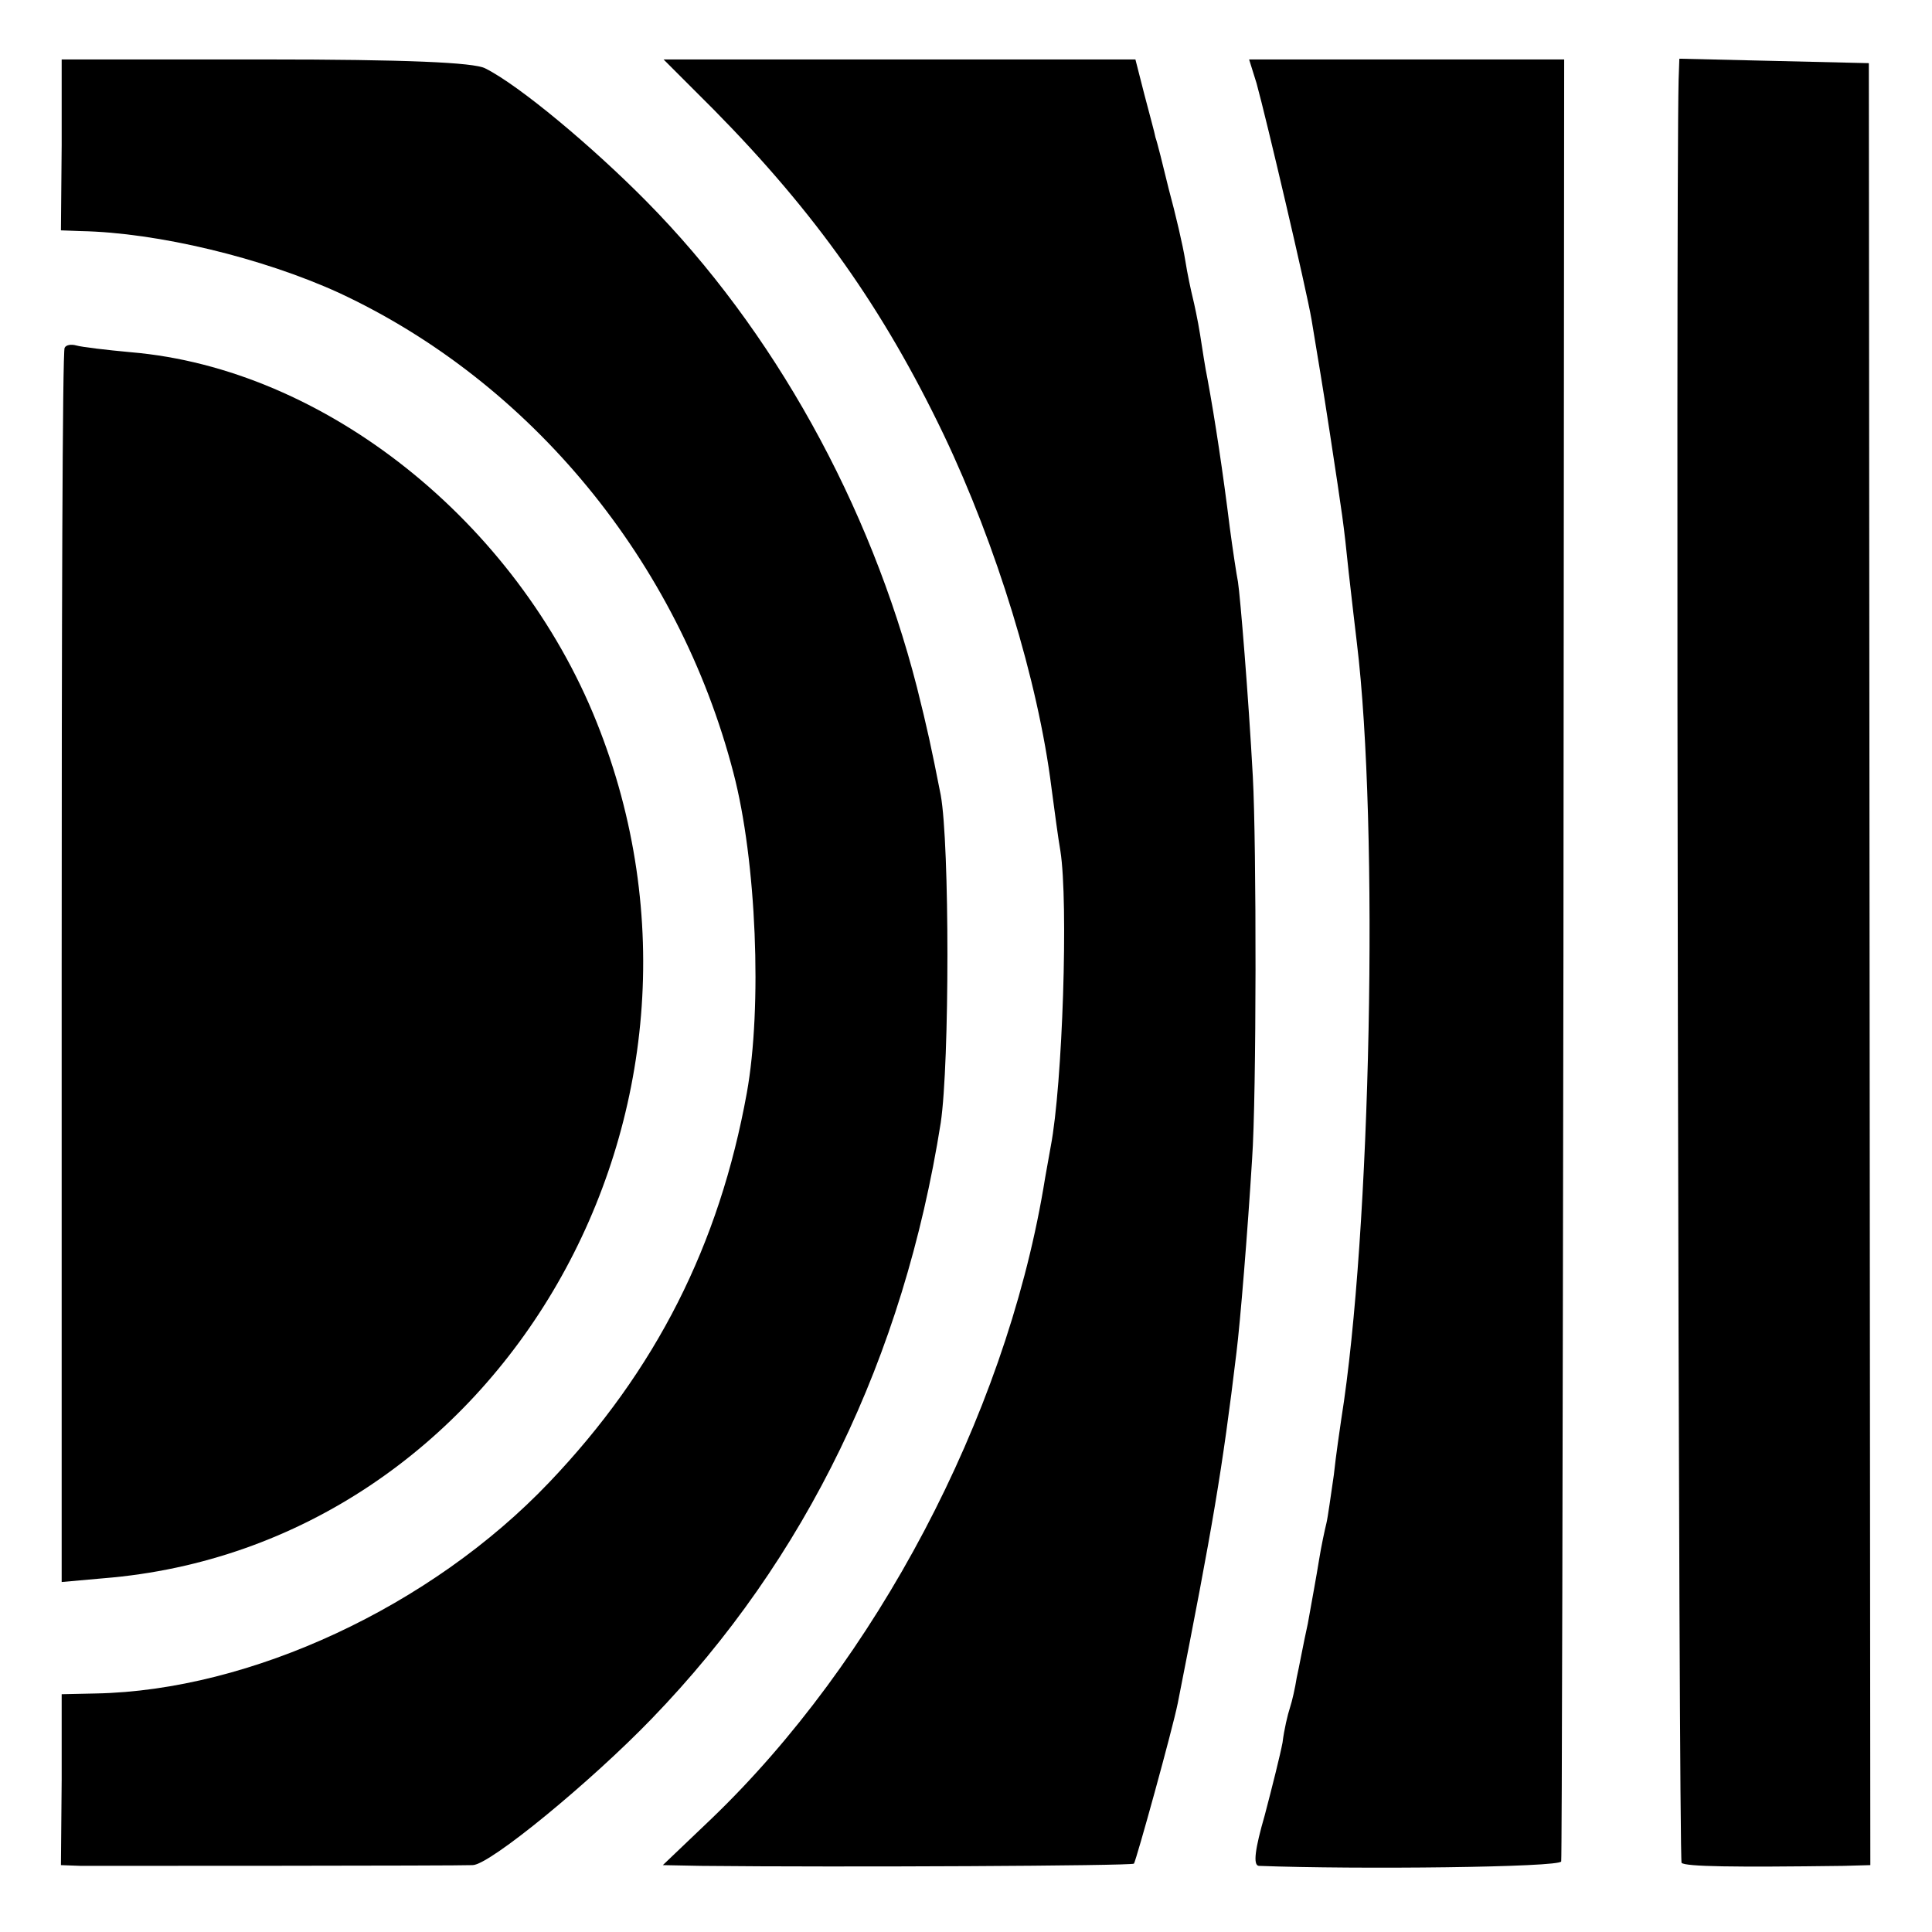
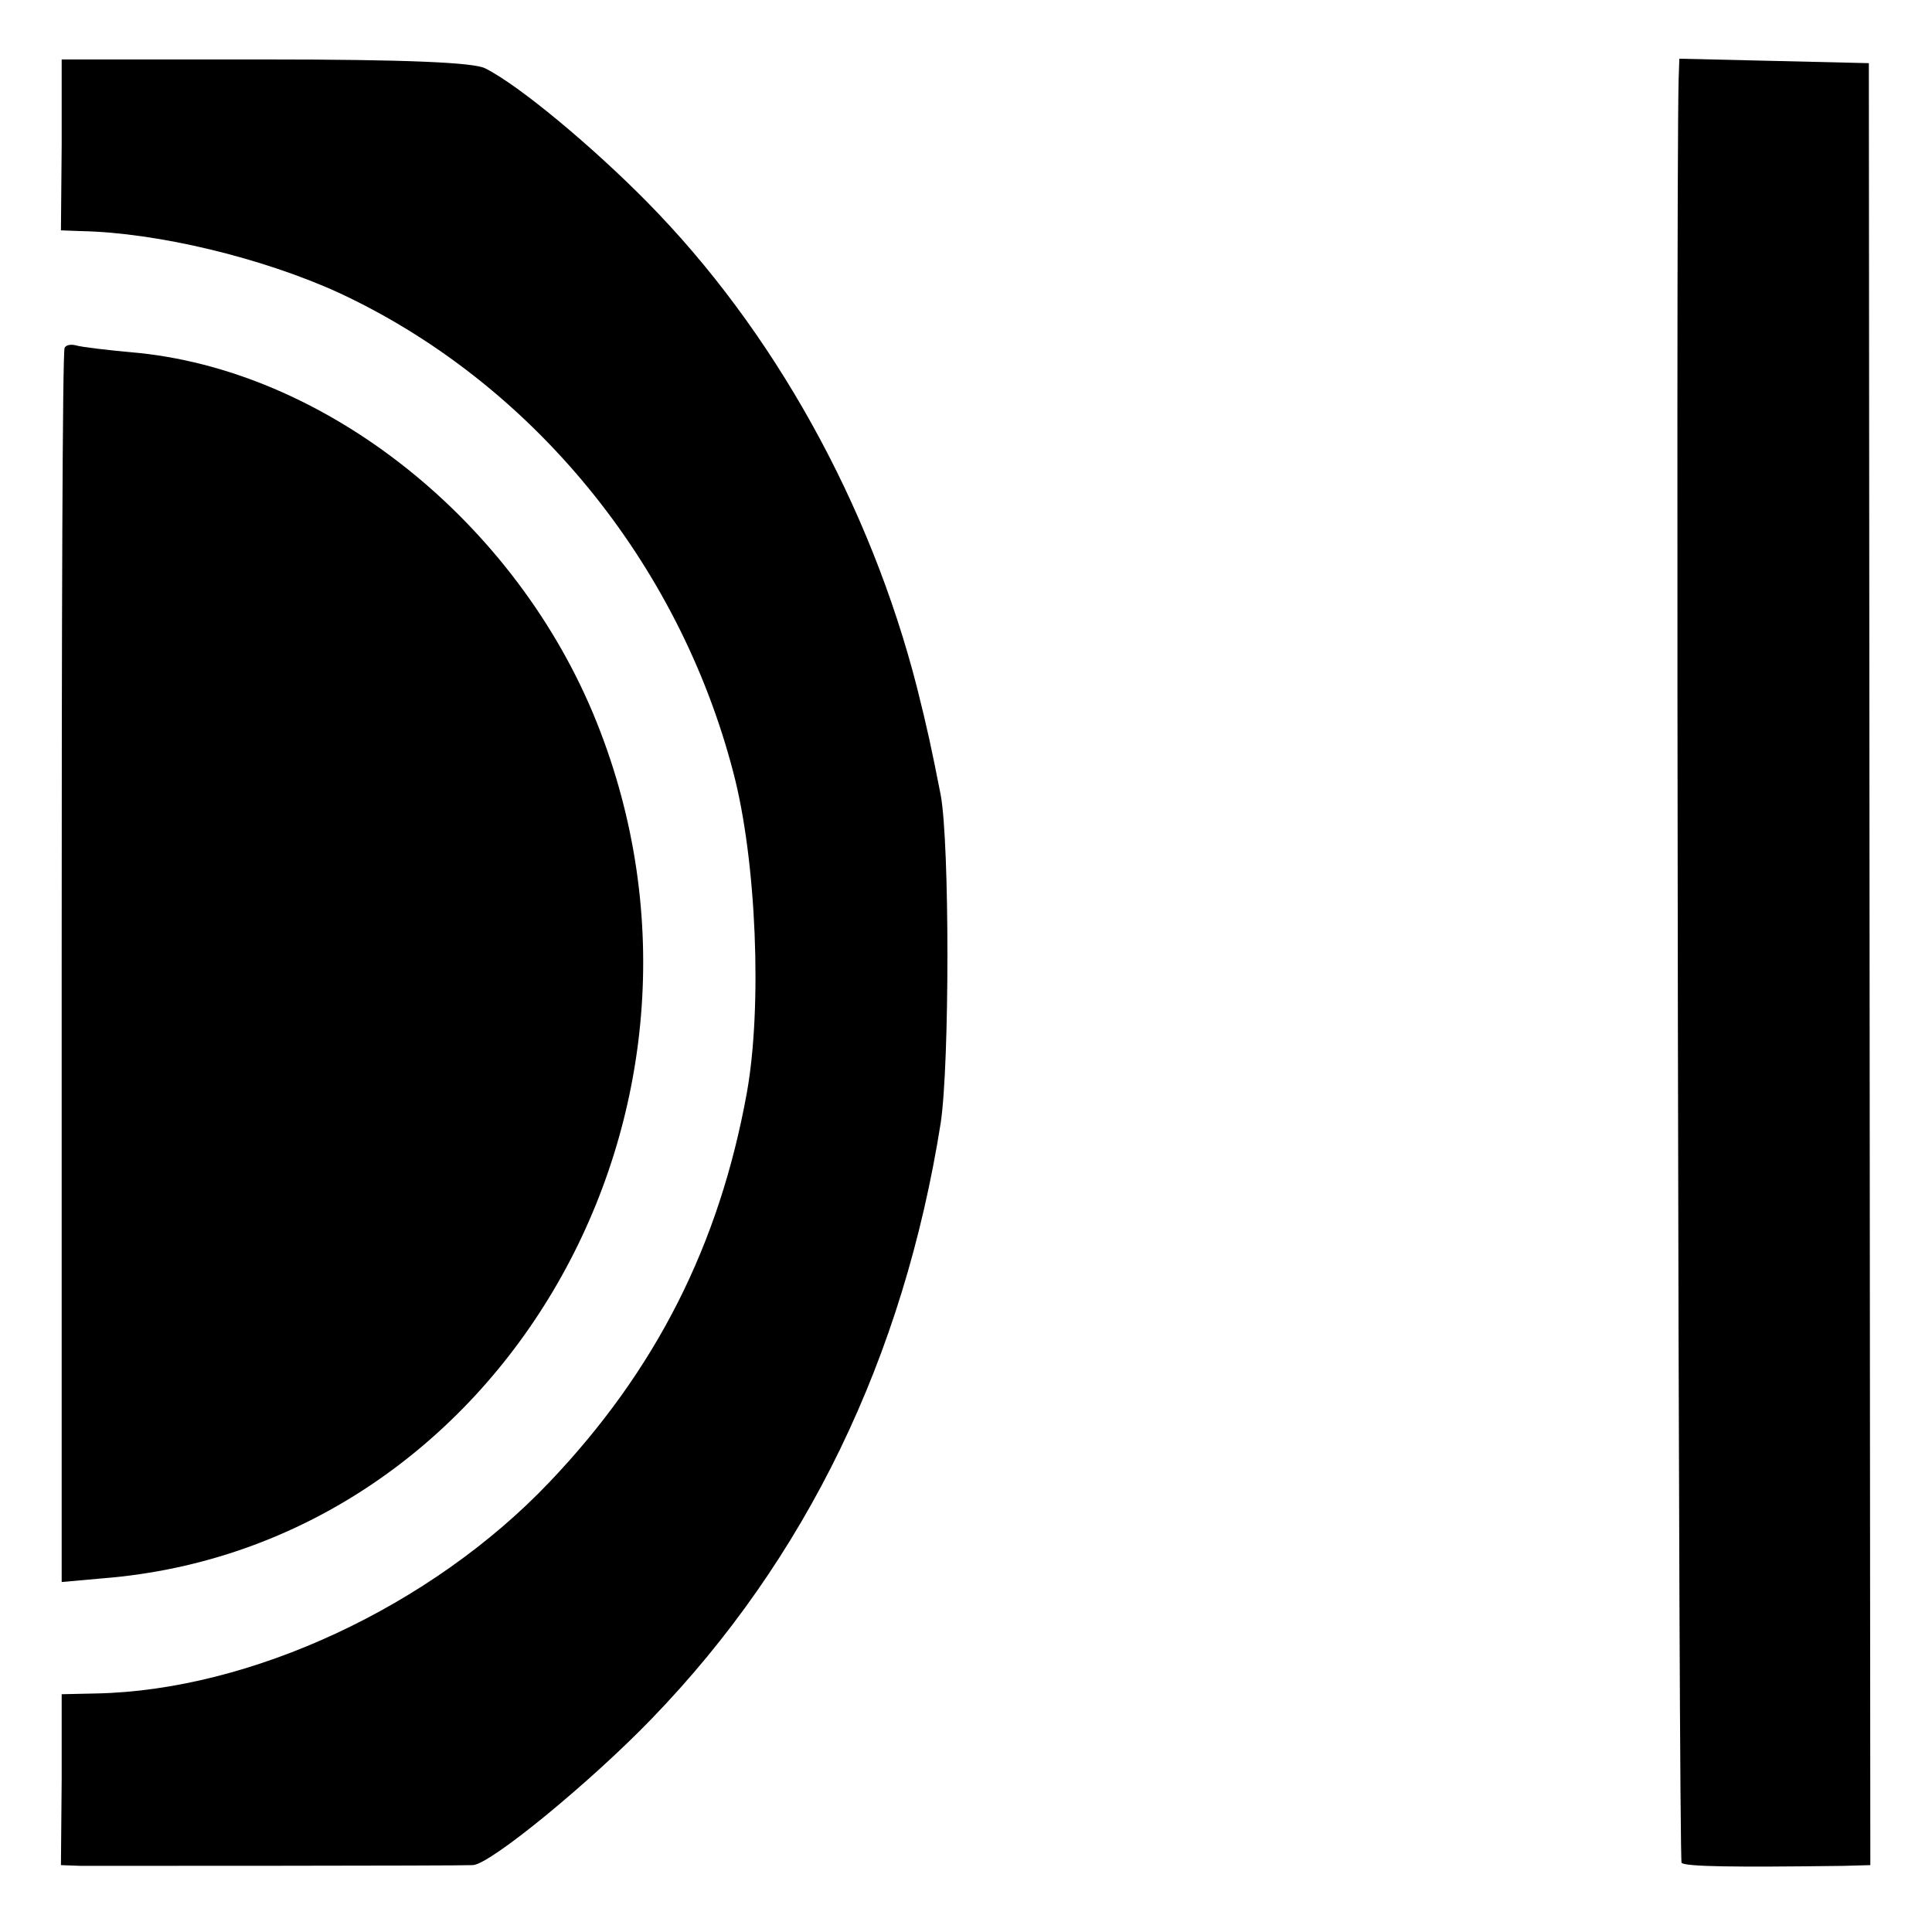
<svg xmlns="http://www.w3.org/2000/svg" version="1.0" width="260pt" height="260pt" viewBox="0 0 260 260" preserveAspectRatio="xMidYMid meet">
  <g transform="translate(0,260) scale(0.1,-0.1)" fill="#000000" stroke="none">
    <path d="M83 2405 l-1 -115 27 -1 c103 -2 244 -36 347 -83 258 -120 457 -361 531 -646 31 -118 39 -315 18 -431 -37 -204 -122 -373 -266 -524 -159 -167 -402 -280 -610 -284 l-46 -1 0 -115 -1 -115 27 -1 c29 0 509 0 527 1 23 0 160 113 241 197 208 215 339 486 389 802 12 81 12 375 0 441 -13 66 -18 89 -32 145 -63 246 -193 481 -364 654 -72 73 -171 156 -217 179 -15 8 -108 12 -296 12 l-274 0 0 -115z" />
-     <path d="M960 2453 c138 -140 229 -269 310 -438 71 -149 127 -331 145 -475 4 -30 9 -68 12 -85 11 -69 3 -315 -13 -398 -2 -12 -7 -38 -10 -57 -53 -309 -225 -635 -447 -848 l-65 -62 51 -1 c191 -2 579 0 583 3 3 4 52 181 59 216 47 238 60 314 79 472 5 40 15 162 21 260 6 84 6 424 1 515 -6 110 -17 243 -20 262 -2 10 -7 43 -11 73 -9 73 -20 146 -30 200 -3 14 -7 41 -10 60 -3 19 -8 42 -10 50 -2 8 -7 31 -10 50 -3 19 -13 62 -22 95 -8 33 -16 65 -18 70 -1 6 -8 31 -15 58 l-12 47 -318 0 -317 0 67 -67z" />
-     <path d="M1691 2488 c13 -47 67 -277 74 -318 10 -61 14 -83 25 -155 17 -112 18 -117 25 -185 4 -36 9 -78 11 -95 30 -247 19 -795 -21 -1045 -2 -14 -7 -47 -10 -75 -4 -27 -8 -57 -10 -65 -2 -8 -7 -31 -10 -50 -3 -19 -10 -57 -15 -85 -6 -27 -12 -60 -15 -73 -2 -13 -6 -31 -9 -40 -3 -9 -8 -30 -10 -47 -3 -16 -14 -60 -24 -98 -13 -45 -16 -67 -8 -68 132 -5 406 -2 407 6 1 6 2 553 3 1218 l1 1207 -212 0 -212 0 10 -32z" />
    <path d="M2259 2493 c-4 -169 0 -2395 4 -2400 6 -5 68 -6 218 -4 l36 1 -1 1213 -1 1212 -127 3 -128 3 -1 -28z" />
    <path d="M87 2132 c-3 -4 -4 -379 -4 -834 l0 -827 56 5 c535 43 873 630 664 1152 -108 270 -366 476 -627 498 -33 3 -66 7 -73 9 -7 2 -14 1 -16 -3z" />
  </g>
</svg>